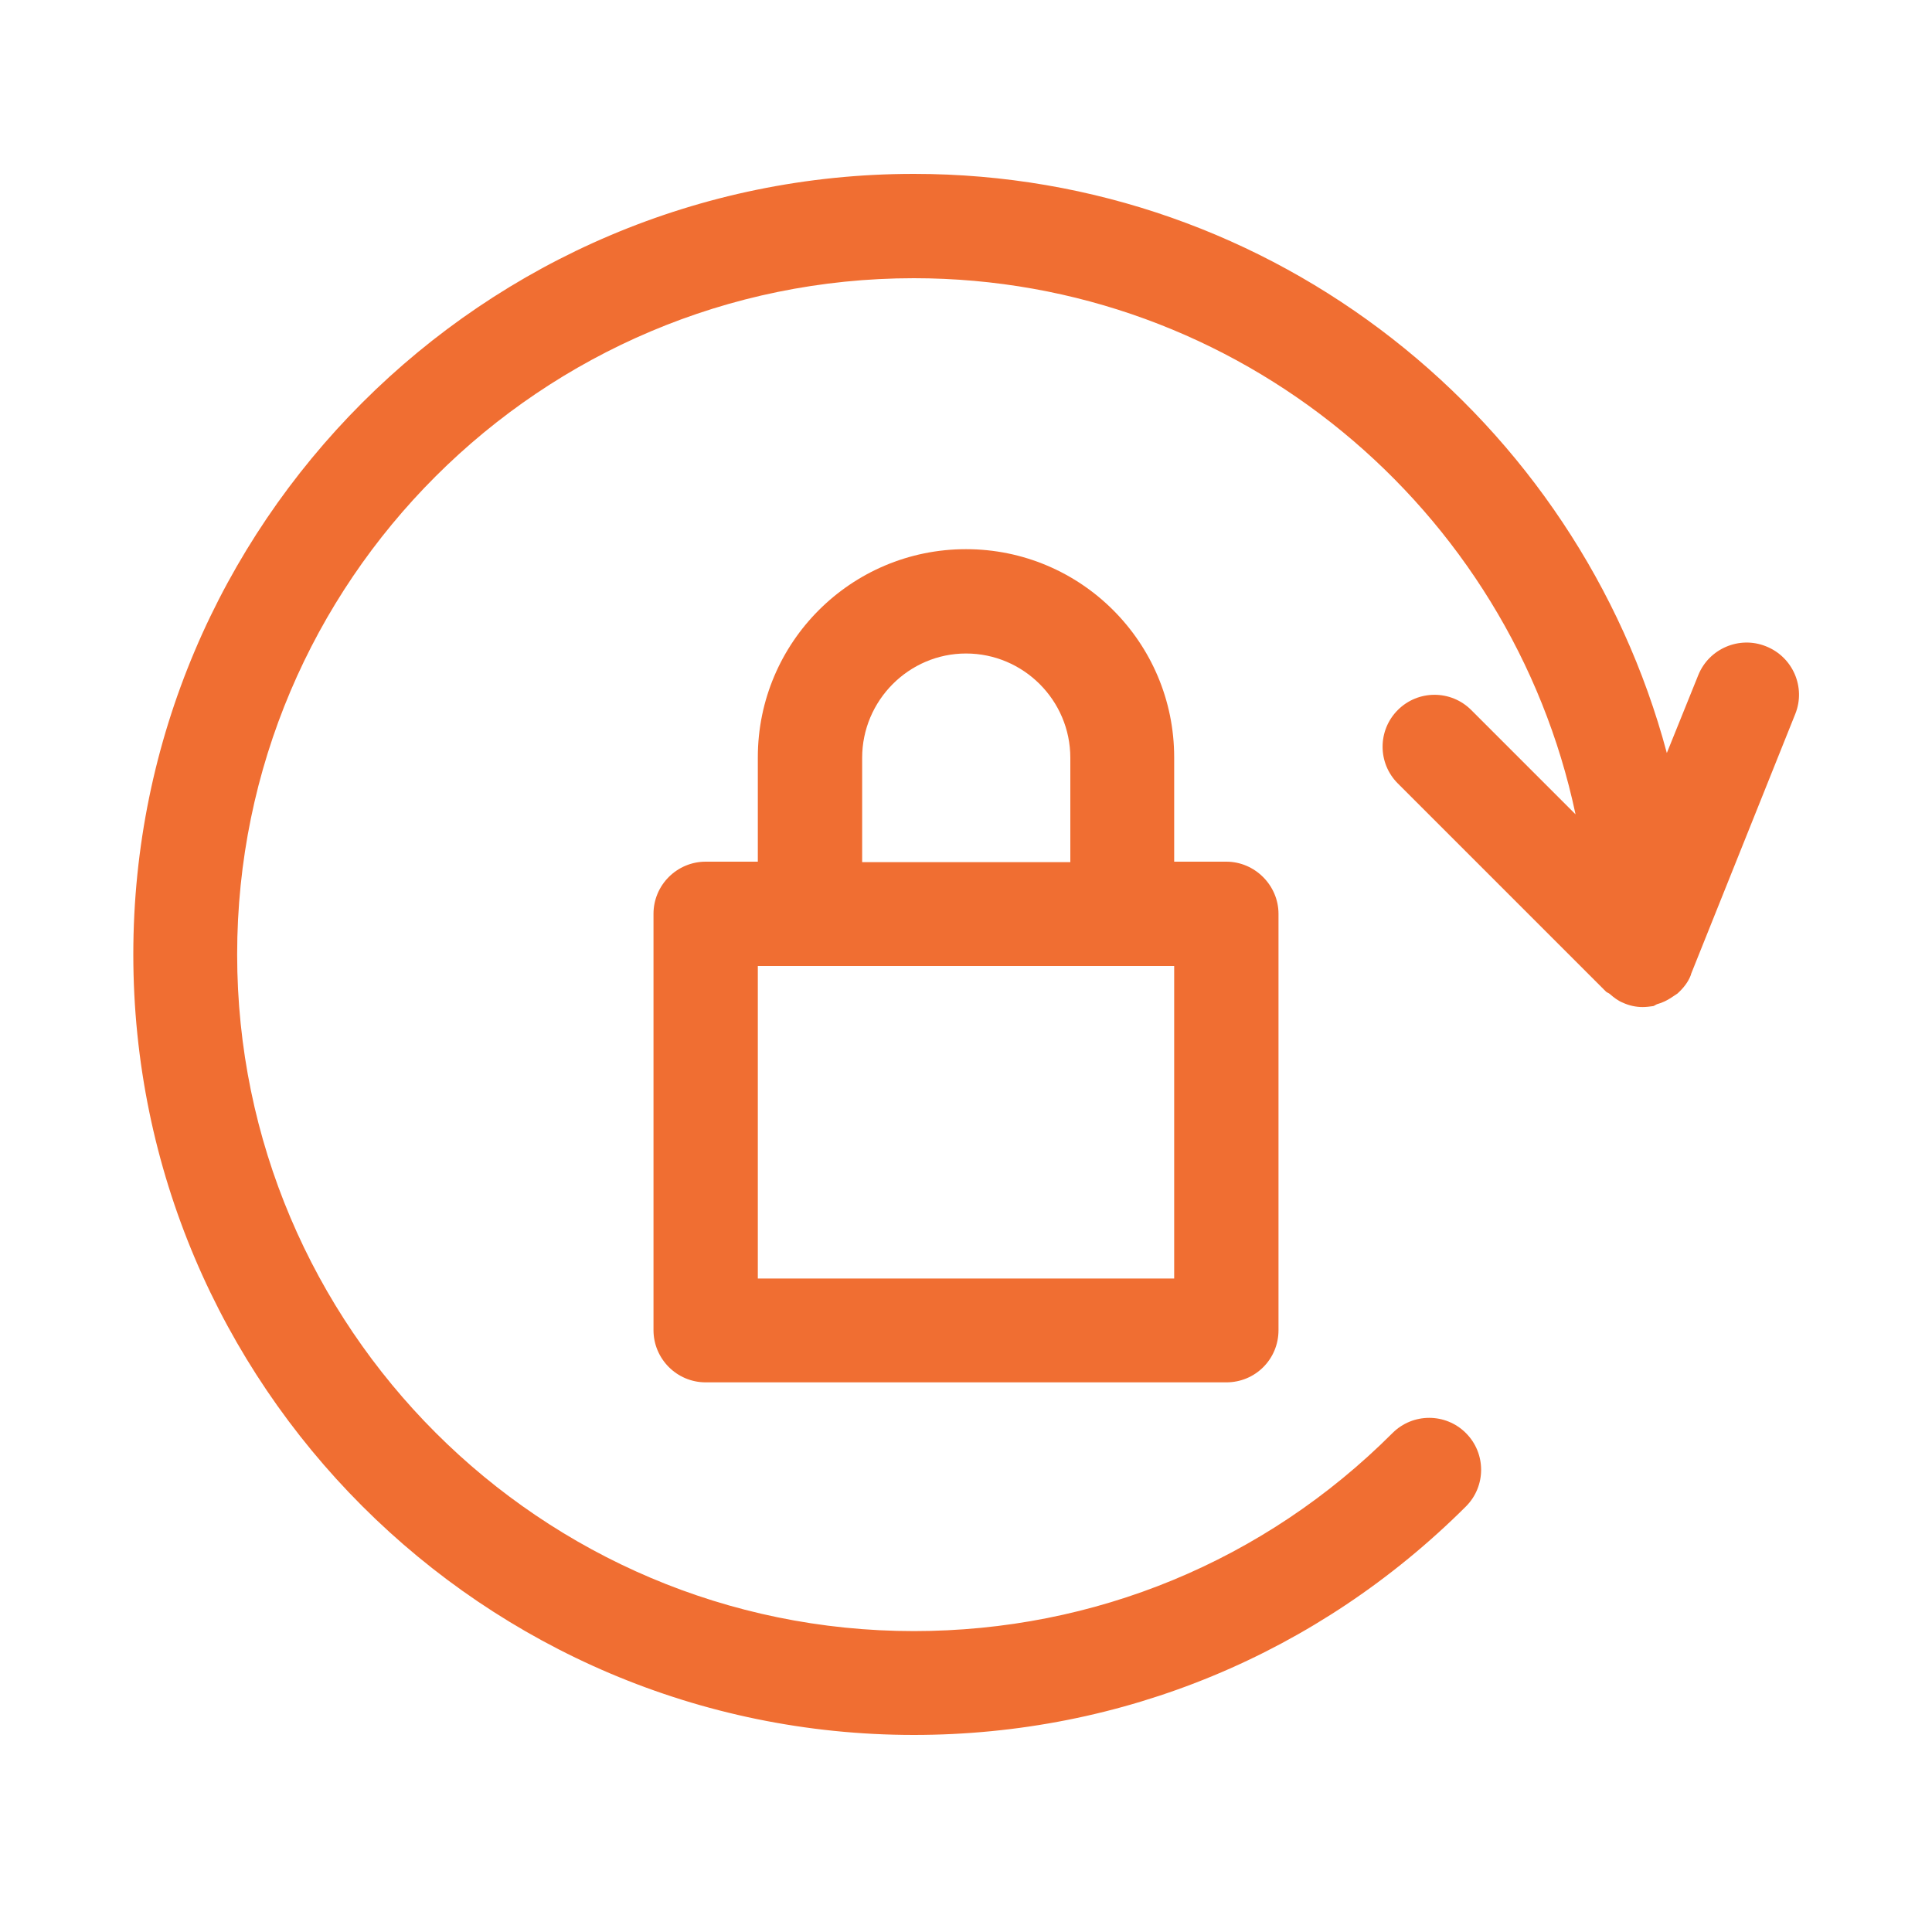
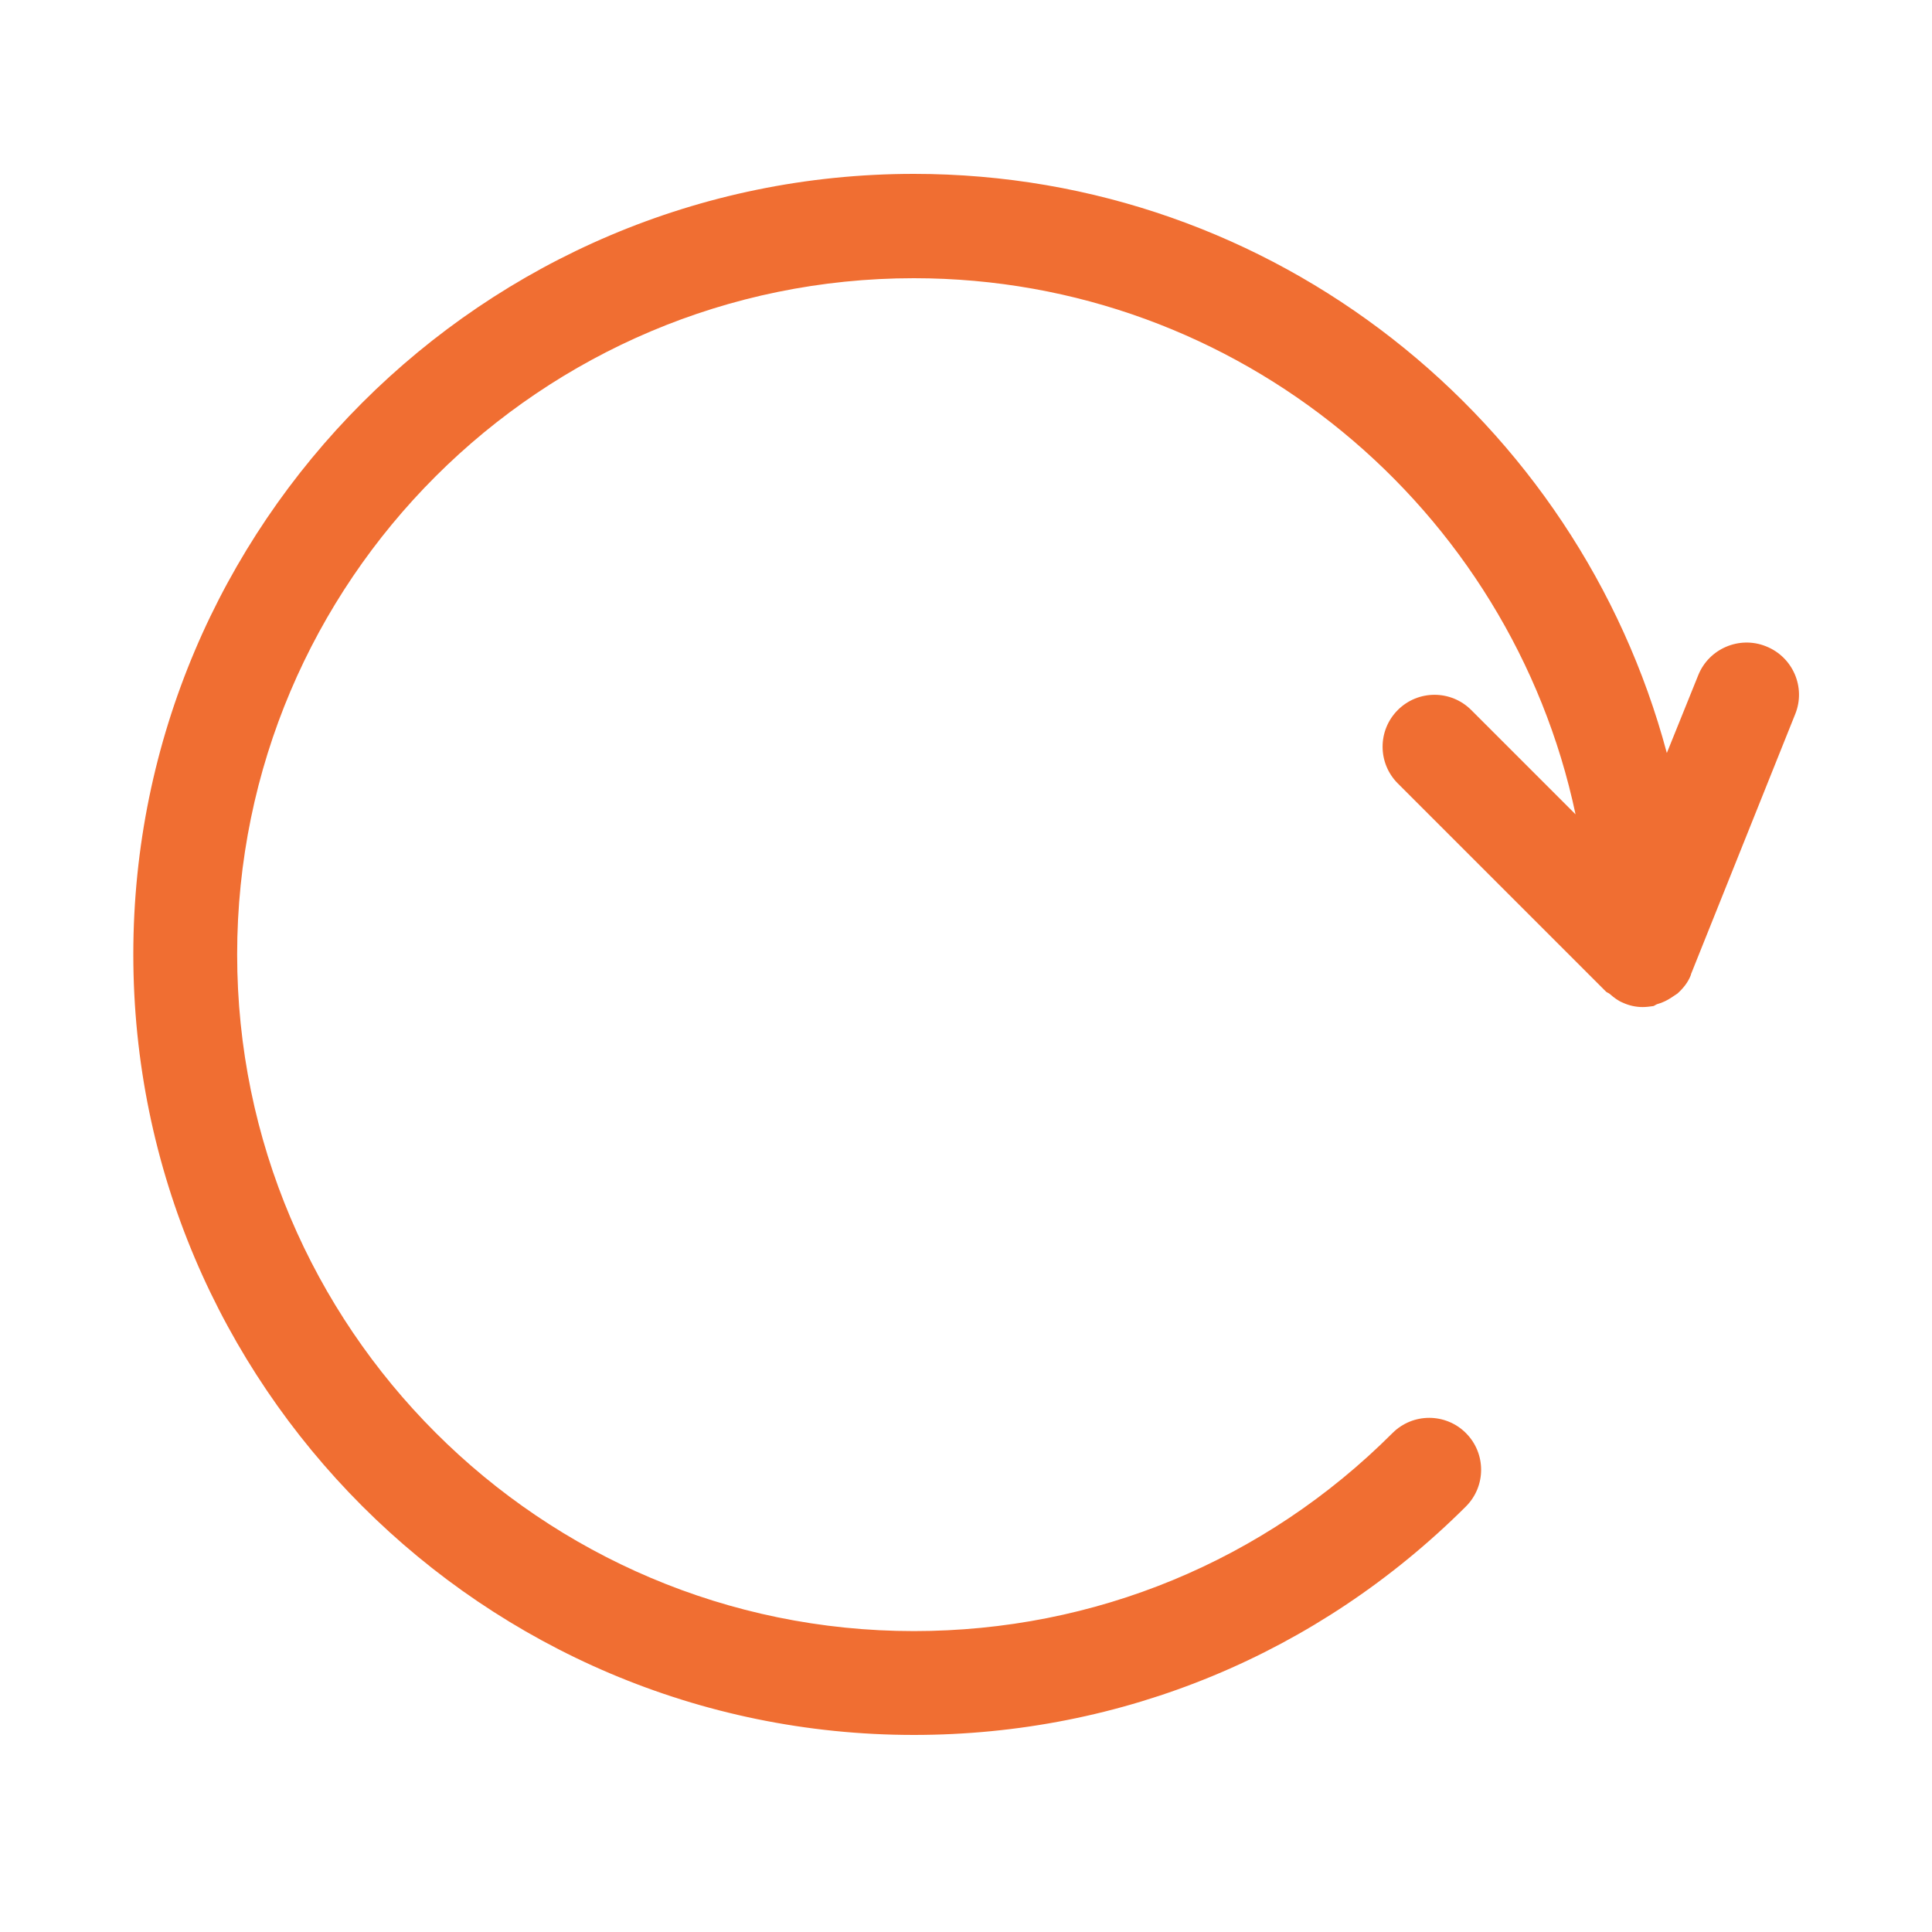
<svg xmlns="http://www.w3.org/2000/svg" version="1.1" id="Layer_1" x="0px" y="0px" viewBox="0 0 40 40" style="enable-background:new 0 0 40 40;" xml:space="preserve">
  <style type="text/css">
	.st0{clip-path:url(#SVGID_00000126303175443347835620000017133017285844573863_);}
	.st1{fill:#F06E32;}
	.st2{clip-path:url(#SVGID_00000078754963191690634670000017283737229670533816_);}
	.st3{fill:none;stroke:#EF6E32;stroke-width:3;stroke-linecap:round;stroke-linejoin:round;}
	.st4{clip-path:url(#SVGID_00000052068922746759640070000005740727108289677238_);}
	.st5{clip-path:url(#SVGID_00000029737254001553543000000002948378904712965275_);}
	.st6{fill:none;stroke:#EF6E32;stroke-width:2.94;stroke-linecap:round;stroke-linejoin:round;}
	.st7{fill:none;stroke:#EF6E32;stroke-width:3.08;stroke-linecap:round;stroke-linejoin:round;}
	.st8{fill:#EF6E32;}
	.st9{fill:none;stroke:#EF6E32;stroke-width:3.35;stroke-linecap:round;stroke-linejoin:round;}
	.st10{clip-path:url(#SVGID_00000001623260016349152090000008649627372297004449_);}
	.st11{clip-path:url(#SVGID_00000018197624688981150980000011092617671913993879_);}
	.st12{clip-path:url(#SVGID_00000167377757190509206100000003124238889694389912_);}
	.st13{clip-path:url(#SVGID_00000085228794743717105790000016921839150294383258_);}
	.st14{clip-path:url(#SVGID_00000103963848790575142540000008860747102661047442_);}
	.st15{clip-path:url(#SVGID_00000178169807364132364130000013446123680919901867_);}
	.st16{clip-path:url(#SVGID_00000060753185327447663070000001215786316685450638_);}
	.st17{fill:#F06E32;stroke:#F06E32;stroke-width:0.5;}
	.st18{fill:none;stroke:#F06E32;}
	.st19{fill-rule:evenodd;clip-rule:evenodd;fill:#F06E32;}
	.st20{clip-path:url(#SVGID_00000070814562021171869820000012314030110008387201_);}
	.st21{fill:none;stroke:#F06E32;stroke-width:2.5;stroke-miterlimit:133.33;}
	.st22{fill:none;stroke:#F06E32;stroke-width:2.5;stroke-linecap:round;stroke-miterlimit:133.33;}
	.st23{clip-path:url(#SVGID_00000054959086117648678250000017316068377750678965_);}
	.st24{clip-path:url(#SVGID_00000070832041727784221960000008727332097357096845_);}
	.st25{clip-path:url(#SVGID_00000021840668600237553700000004943027360795822516_);}
	.st26{fill:none;stroke:#F06E32;stroke-width:2;}
	.st27{fill:none;stroke:#F06E32;stroke-width:2;stroke-linecap:round;stroke-linejoin:round;}
</style>
-   <path class="st1" d="M25.39,17.84h-1.08v-2.16c0-2.38-1.93-4.31-4.31-4.31c-2.38,0-4.31,1.93-4.31,4.31v2.16h-1.08  c-0.59,0-1.08,0.48-1.08,1.08v8.62c0,0.59,0.48,1.08,1.08,1.08h10.78c0.6,0,1.08-0.48,1.08-1.08v-8.62  C26.47,18.33,25.98,17.84,25.39,17.84z M17.85,15.69c0-1.19,0.97-2.16,2.15-2.16c1.19,0,2.16,0.97,2.16,2.16v2.16h-4.31V15.69z   M24.31,26.47h-8.62V20h8.62V26.47z" />
  <path class="st1" d="M36.56,13.38c-0.55-0.22-1.18,0.05-1.4,0.6l-0.65,1.61C32.67,8.7,26.39,3.6,18.92,3.6  c-8.91,0-16.16,7.25-16.16,16.16s7.25,16.16,16.16,16.16c4.32,0,8.37-1.68,11.43-4.73c0.42-0.42,0.42-1.1,0-1.52  c-0.42-0.42-1.1-0.42-1.52,0c-2.65,2.65-6.17,4.1-9.91,4.1c-7.72,0-14.01-6.28-14.01-14.01S11.2,5.76,18.92,5.76  c6.73,0,12.36,4.77,13.7,11.1l-2.16-2.16c-0.42-0.42-1.1-0.42-1.52,0c-0.42,0.42-0.42,1.1,0,1.52l4.31,4.31  c0.02,0.02,0.06,0.03,0.08,0.05c0.08,0.07,0.17,0.14,0.27,0.18c0.13,0.06,0.27,0.09,0.41,0.09c0.07,0,0.15-0.01,0.22-0.02  c0.03-0.01,0.05-0.03,0.08-0.04c0.11-0.03,0.21-0.08,0.3-0.14c0.04-0.03,0.08-0.05,0.12-0.08c0.12-0.11,0.22-0.23,0.28-0.39  c0,0,0,0,0-0.01l2.16-5.39C37.39,14.23,37.12,13.6,36.56,13.38z" />
</svg>